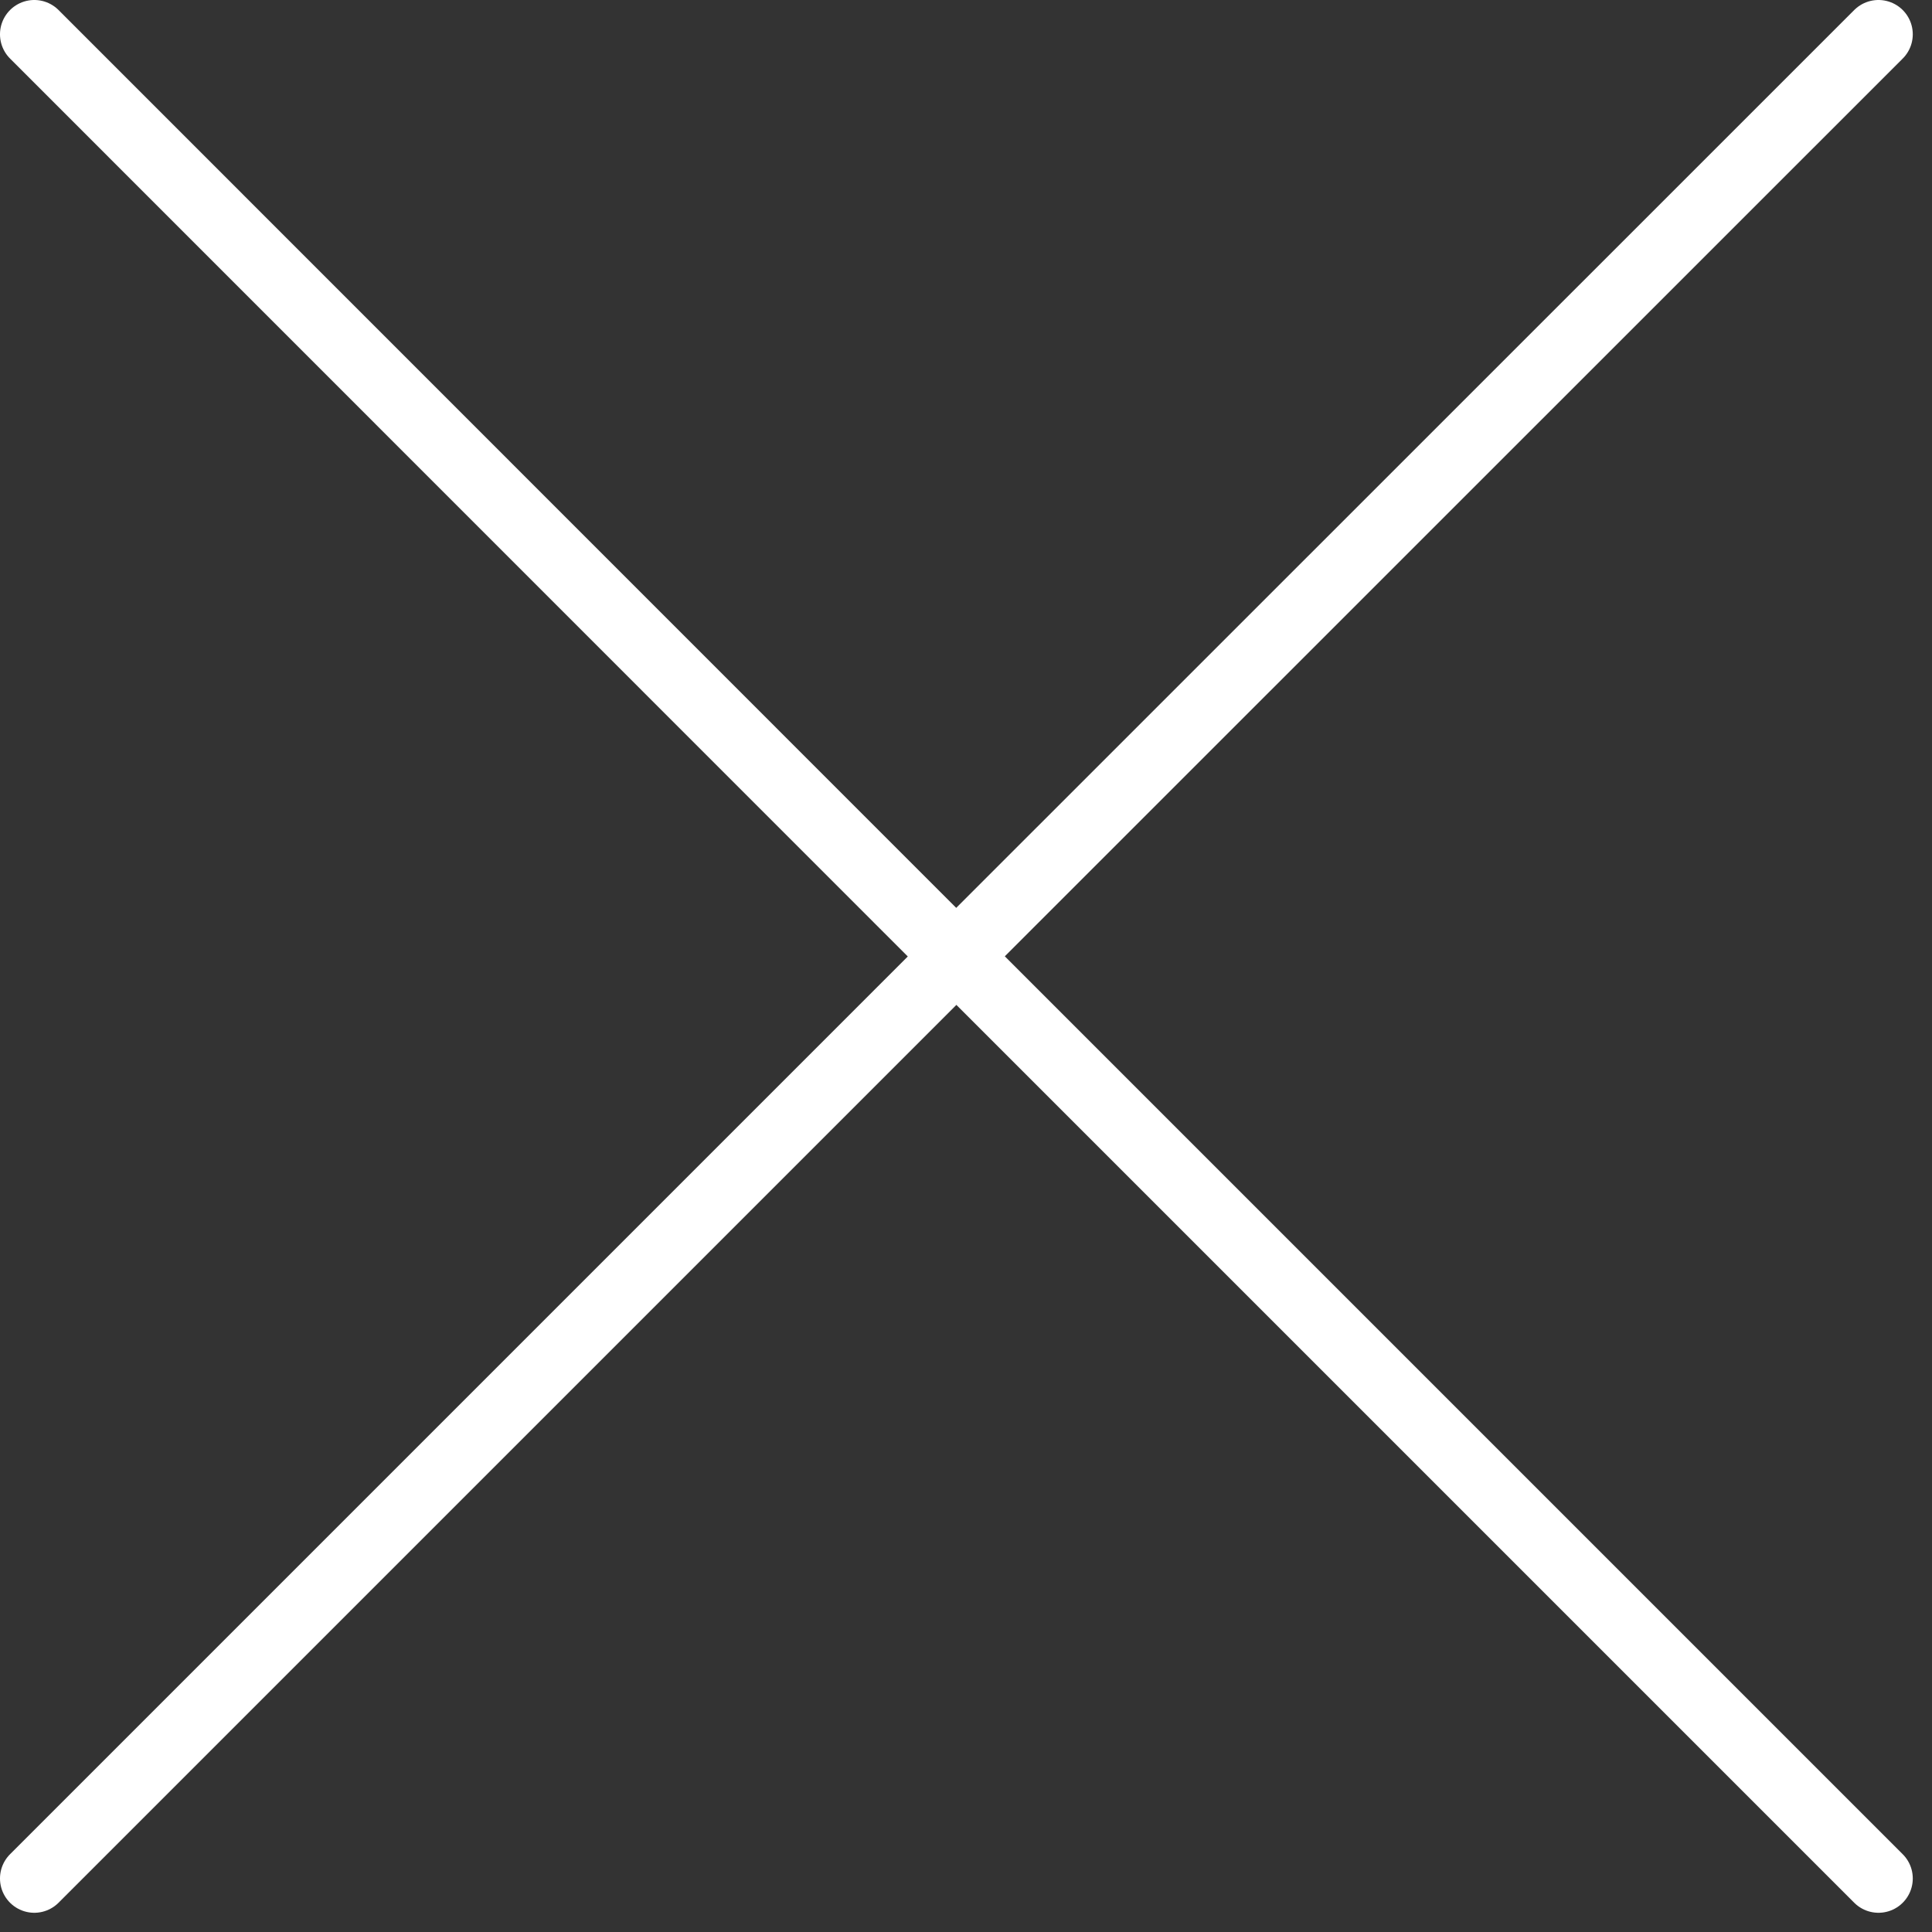
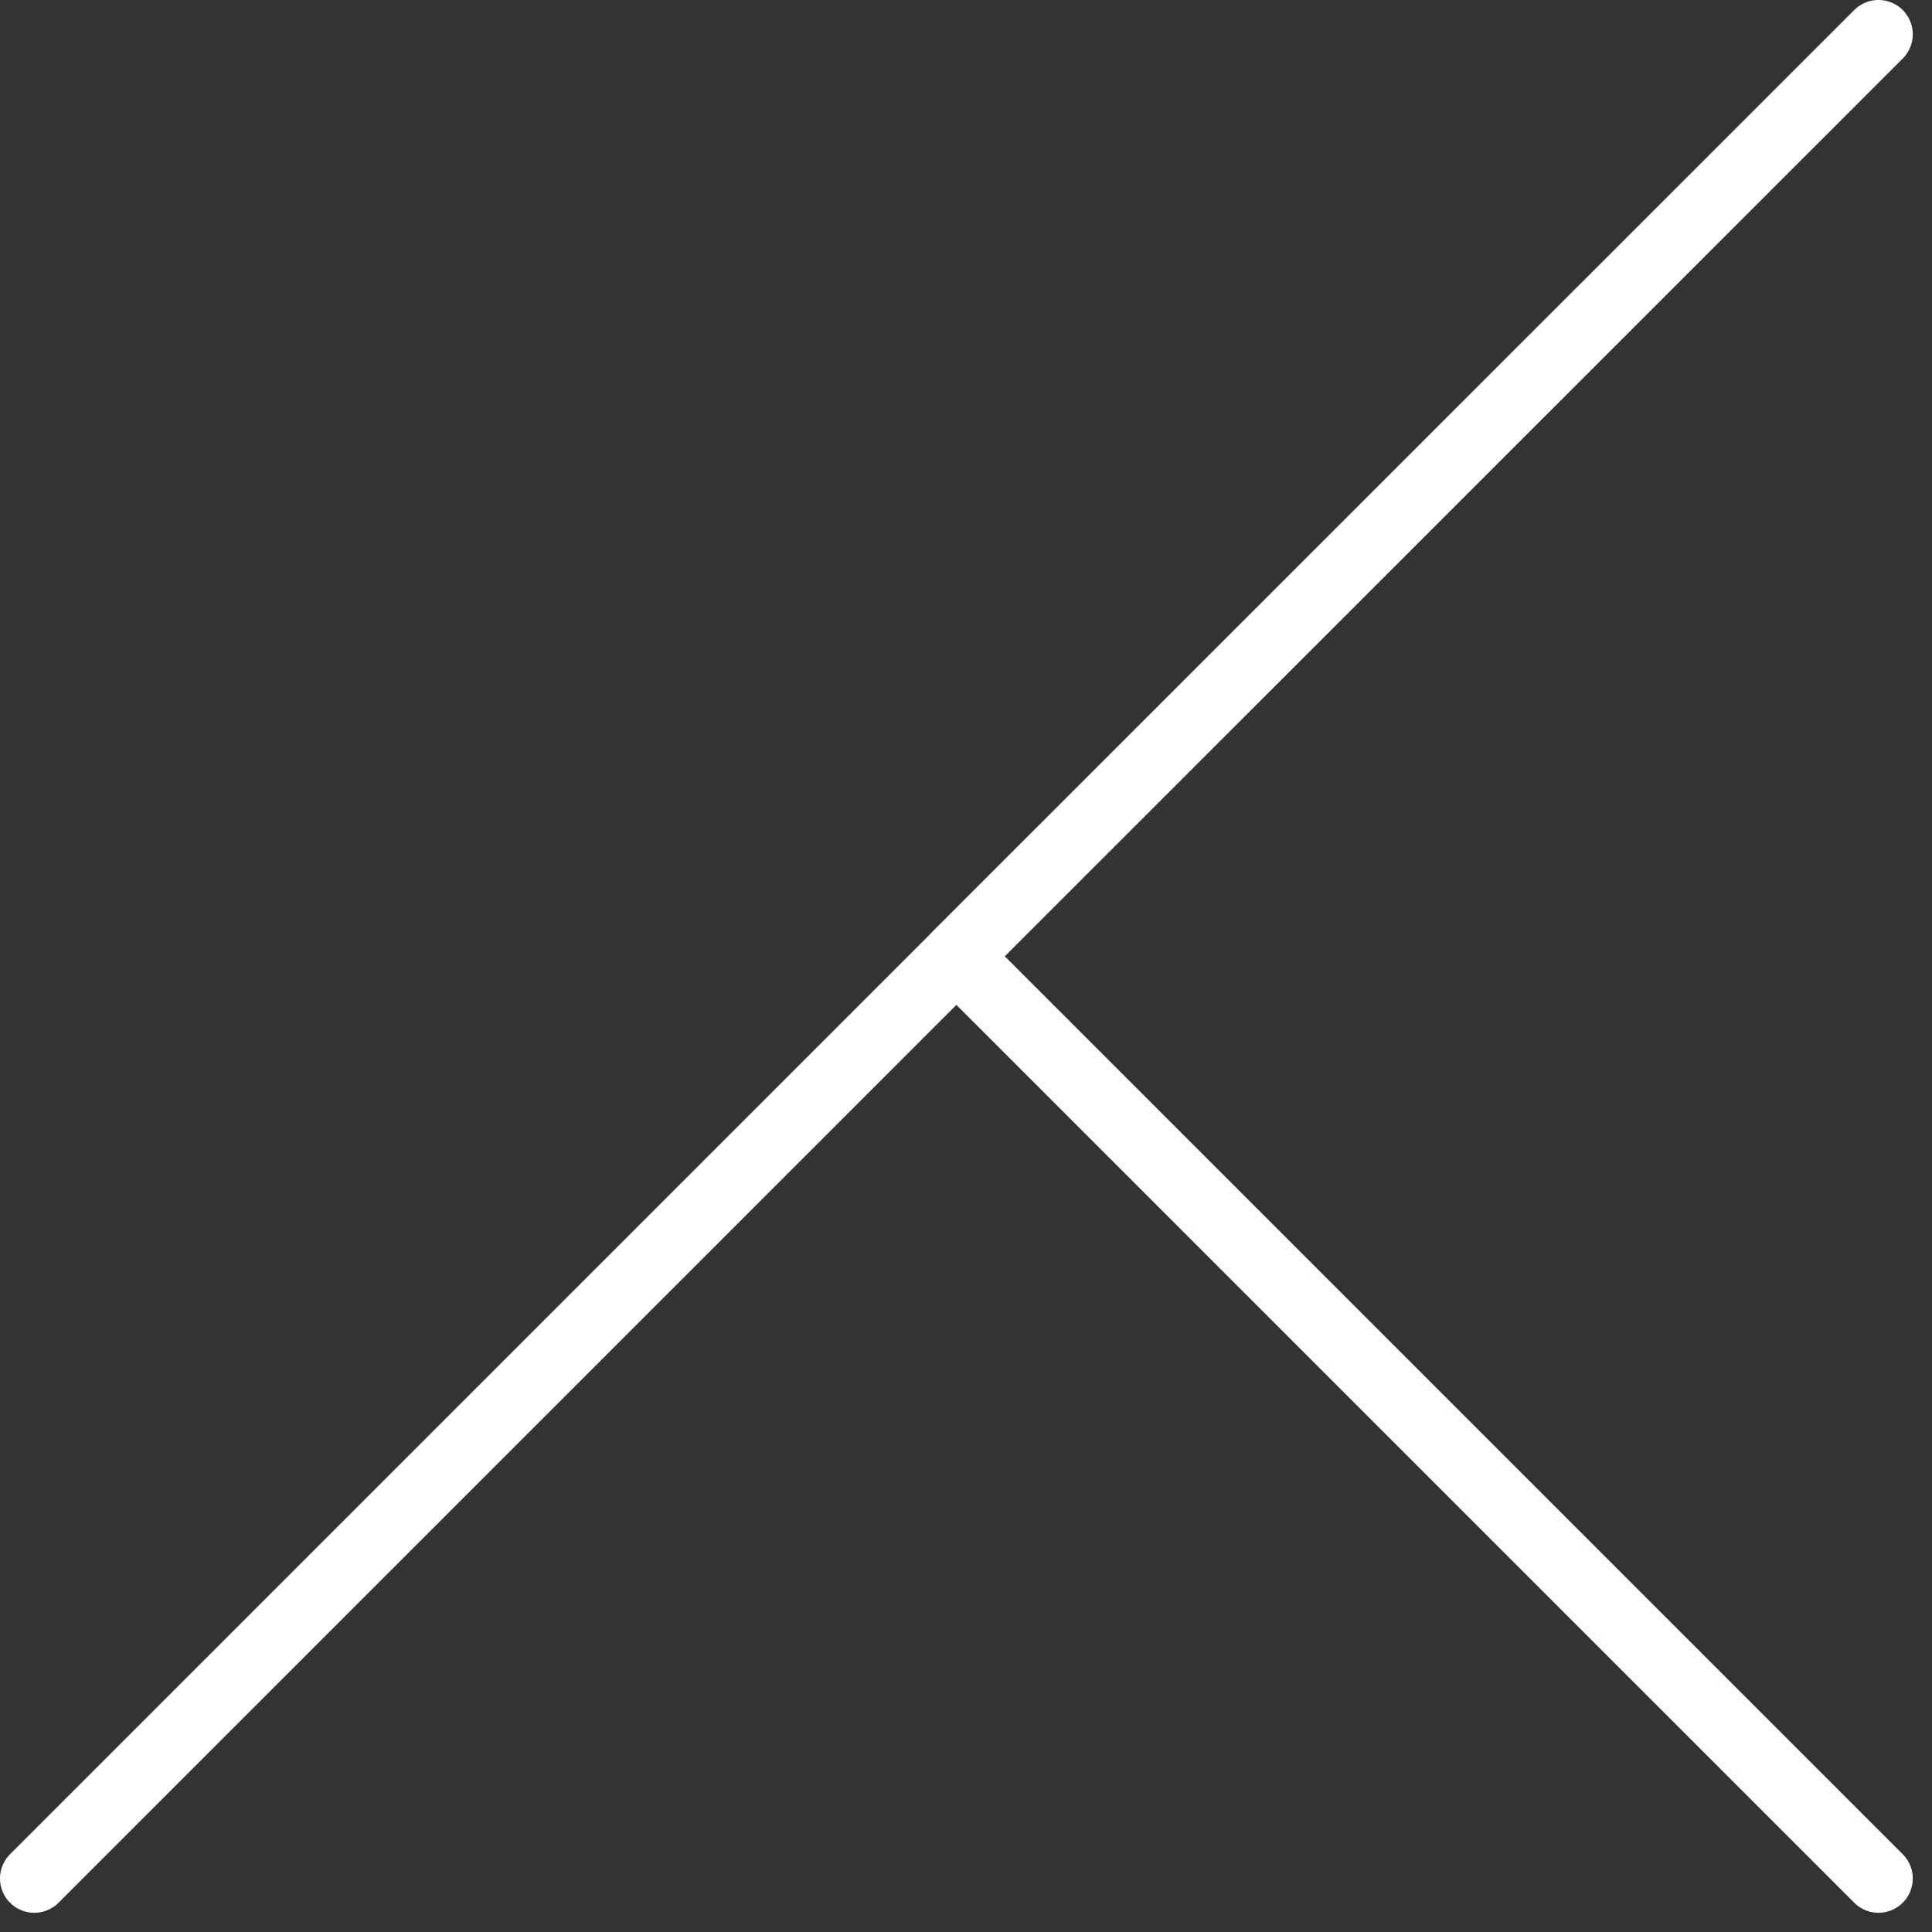
<svg xmlns="http://www.w3.org/2000/svg" width="88" height="88" viewBox="0 0 88 88" fill="none">
  <rect x="0" y="0" width="88" height="88" fill="#333333" stroke="none" />
-   <path d="M1.562 85.562L43.562 43.562L85.562 85.562M85.562 1.562L43.554 43.562L1.562 1.562" stroke="white" stroke-width="3.125" stroke-linecap="round" stroke-linejoin="round" />
+   <path d="M1.562 85.562L43.562 43.562L85.562 85.562M85.562 1.562L43.554 43.562" stroke="white" stroke-width="3.125" stroke-linecap="round" stroke-linejoin="round" />
</svg>